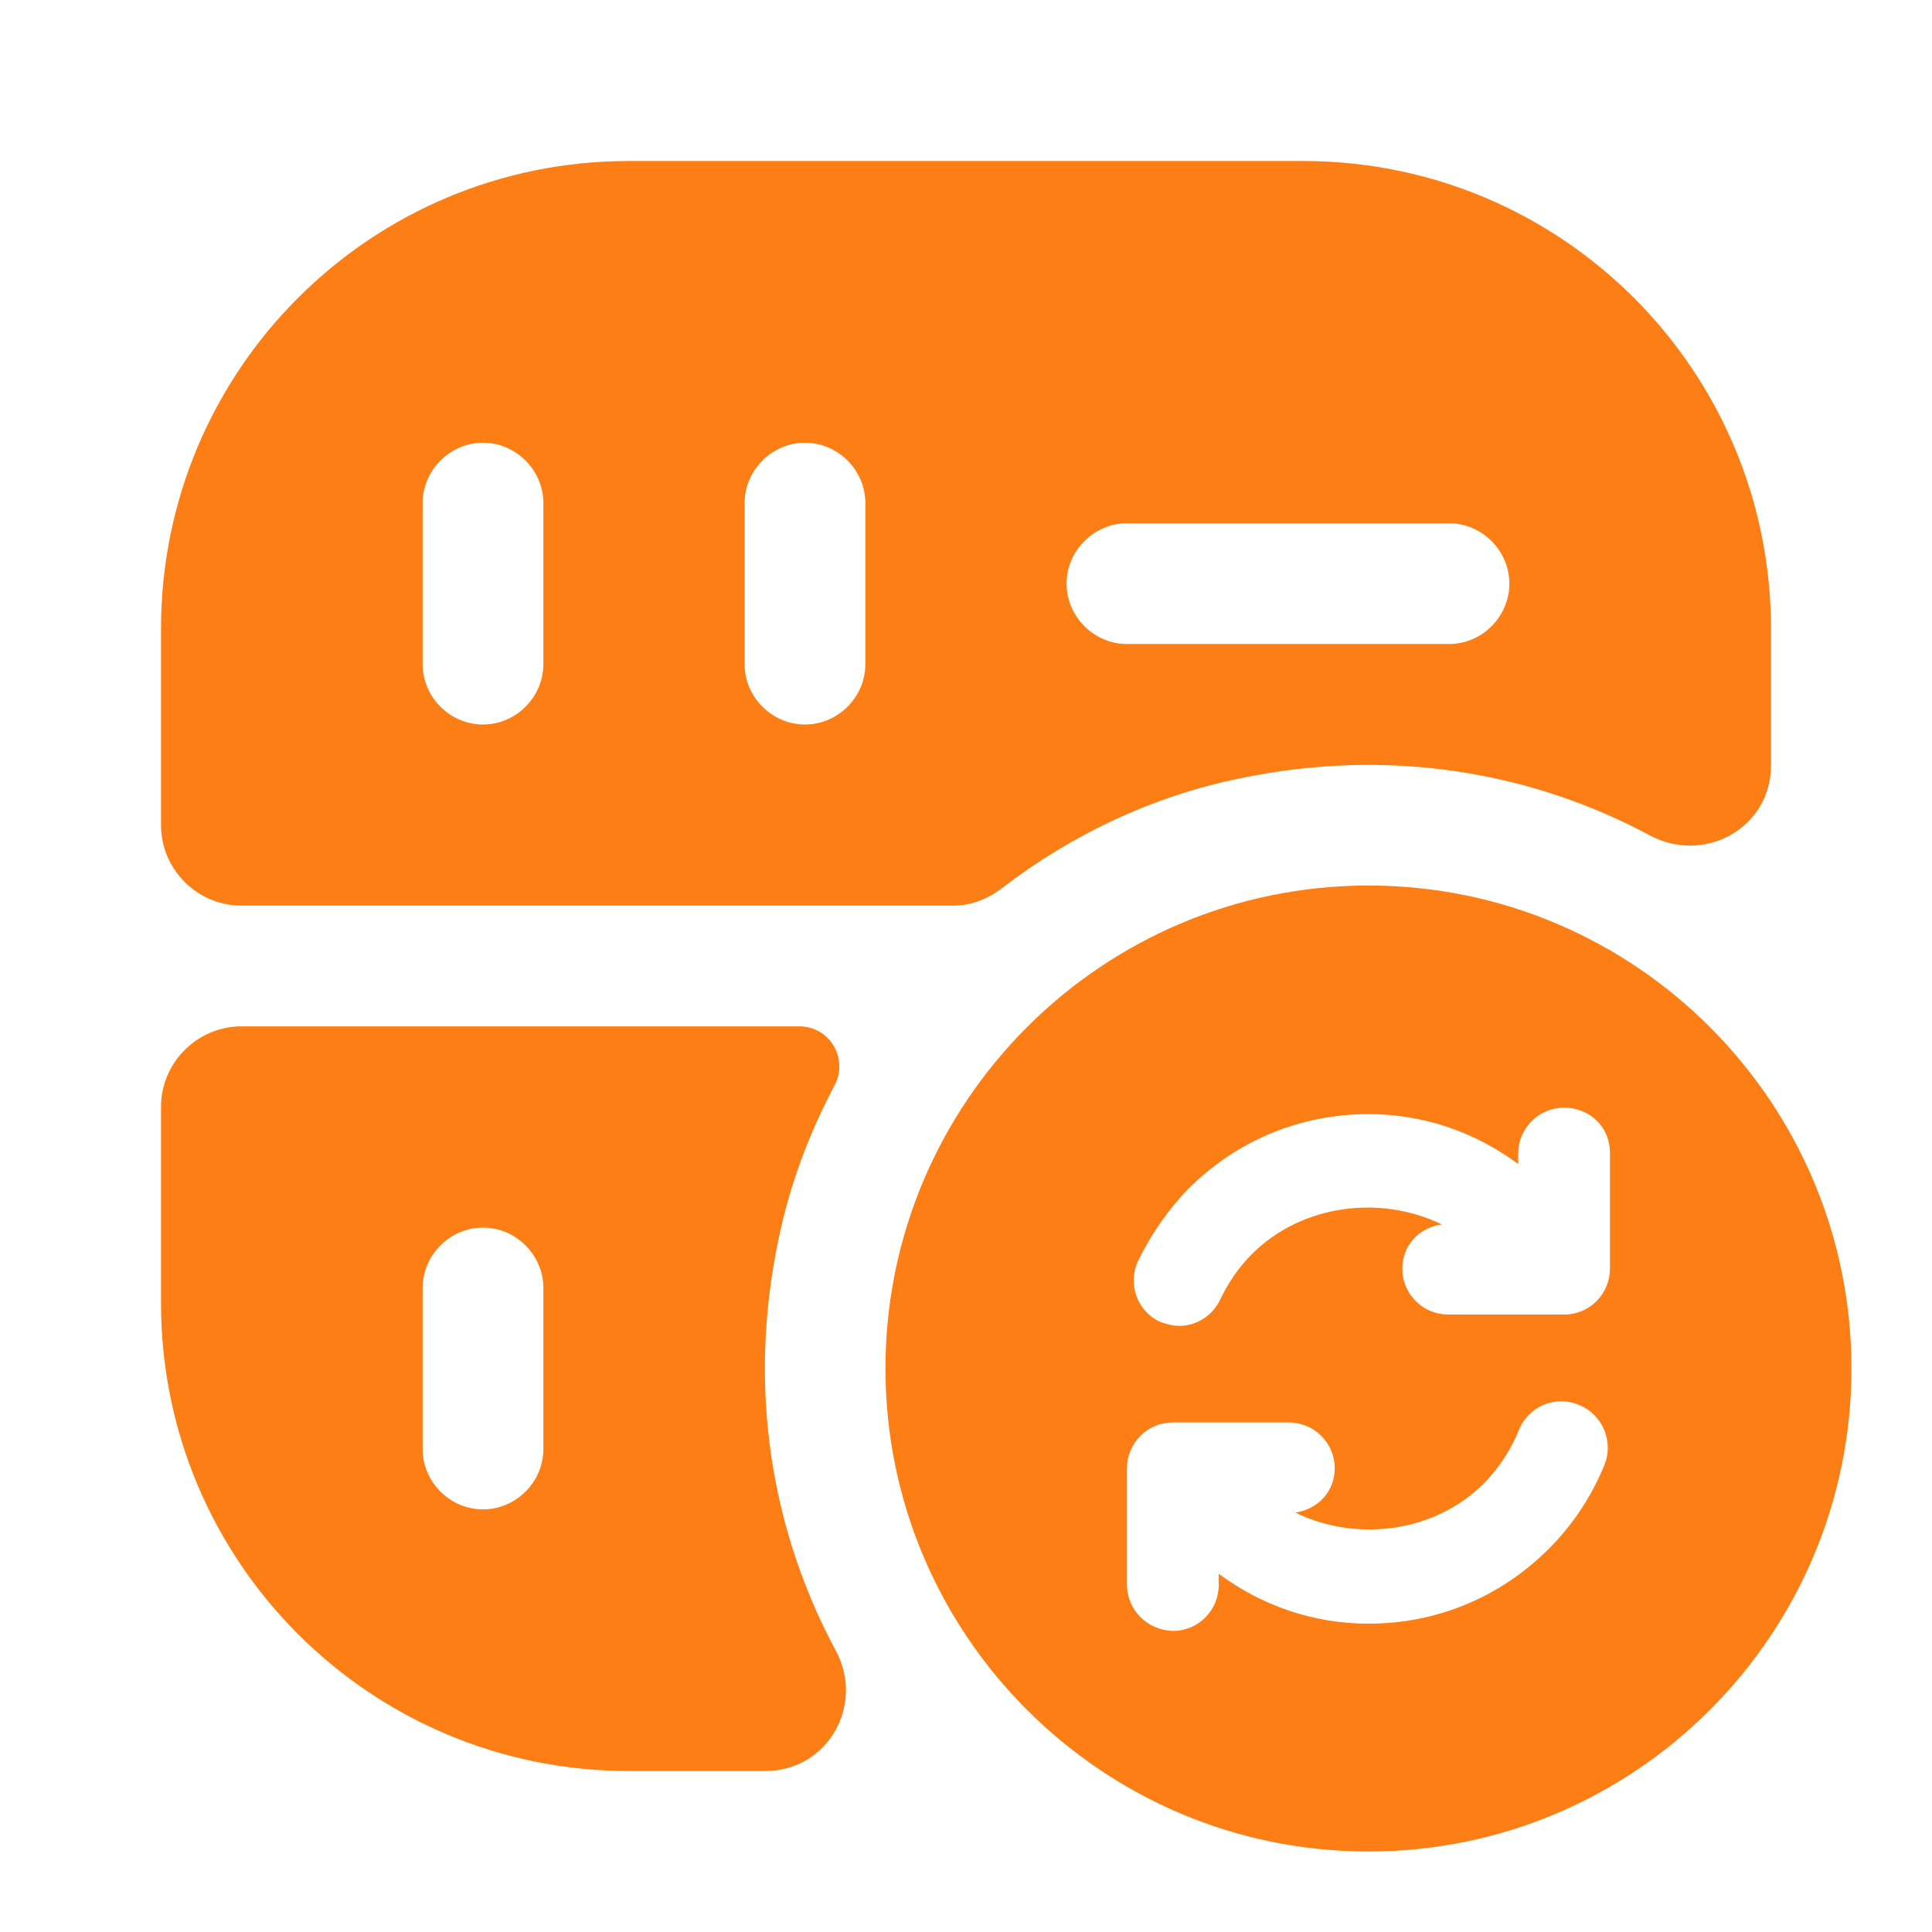
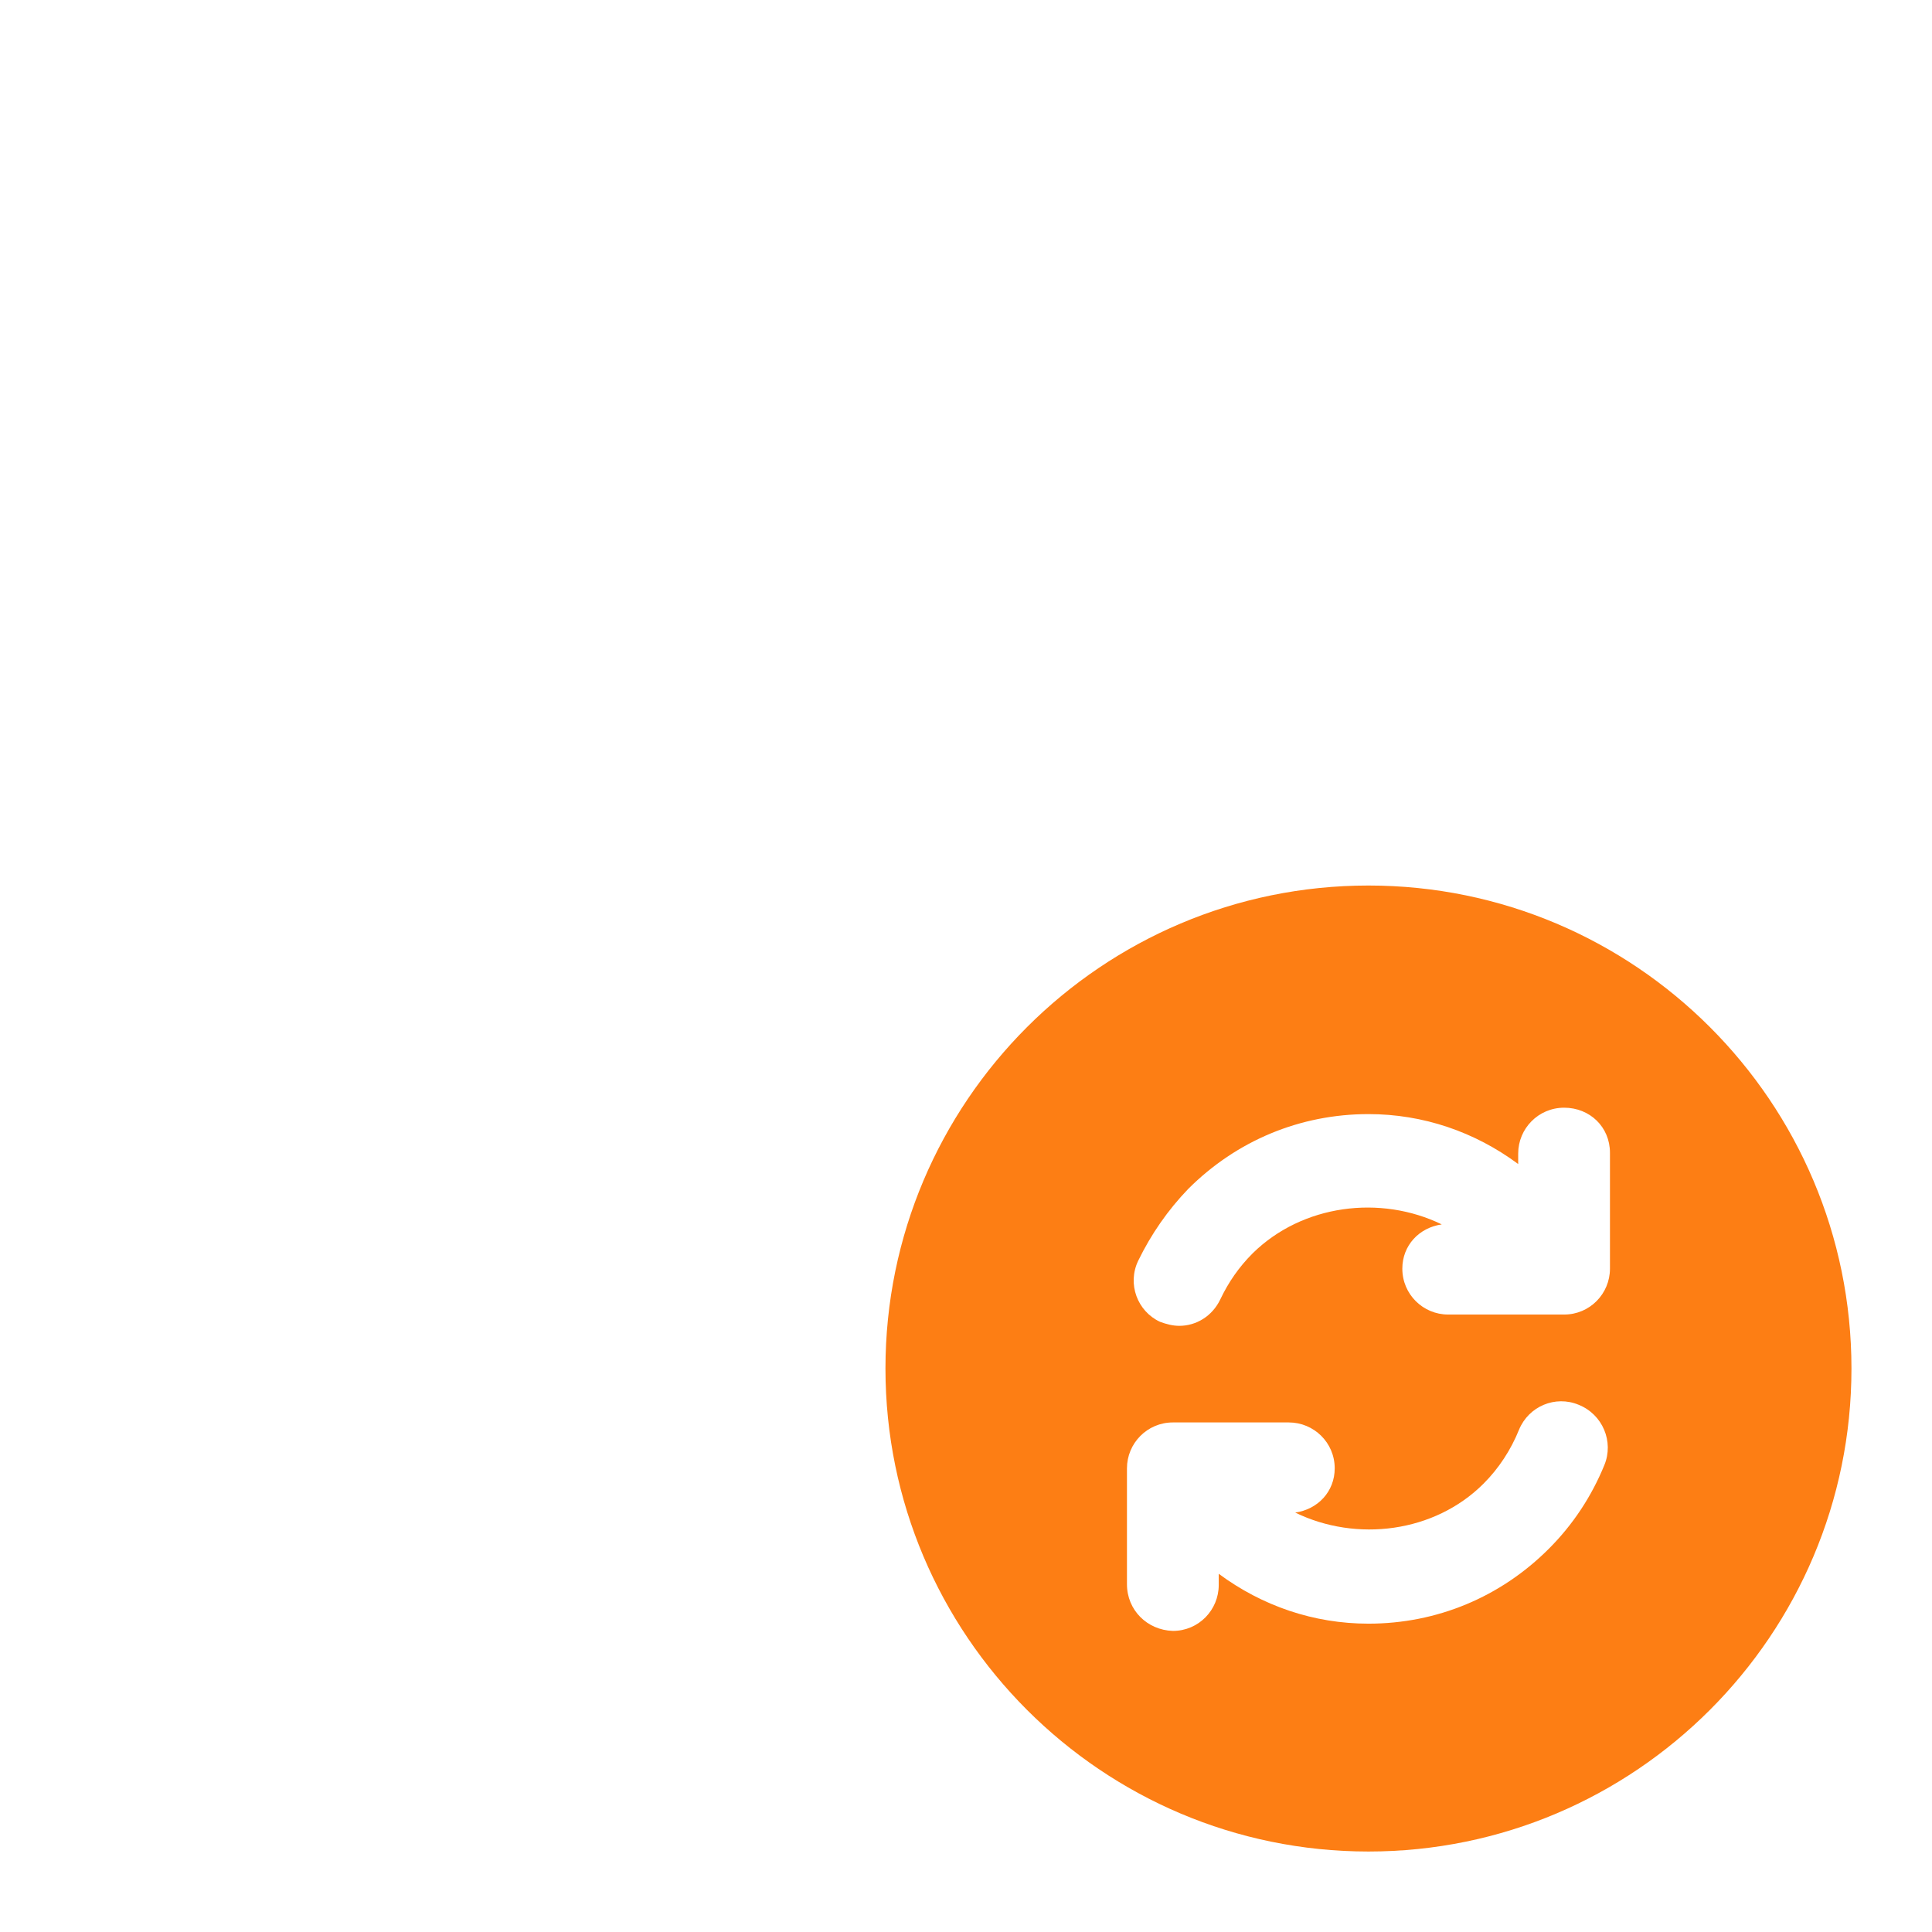
<svg xmlns="http://www.w3.org/2000/svg" width="32" height="32" viewBox="0 0 32 32" fill="none">
-   <path d="M13.24 17H4C3.267 17 2.667 17.6 2.667 18.333V21.587C2.667 25.867 6.133 29.333 10.413 29.333H12.68C13.707 29.333 14.333 28.24 13.84 27.333C12.787 25.373 12.373 23.013 12.893 20.533C13.08 19.627 13.4 18.773 13.826 17.973C14.053 17.533 13.746 17 13.24 17ZM9 24C9 24.547 8.546 25 8 25C7.453 25 7 24.547 7 24V21.333C7 20.787 7.453 20.333 8 20.333C8.546 20.333 9 20.787 9 21.333V24Z" fill="#FD7E14" />
-   <path d="M21.587 2.667H10.413C6.133 2.667 2.667 6.133 2.667 10.413V13.667C2.667 14.4 3.267 15 4 15H15.787C16.08 15 16.36 14.893 16.6 14.707C17.747 13.827 19.093 13.187 20.533 12.893C23.013 12.373 25.373 12.787 27.333 13.84C28.24 14.32 29.333 13.707 29.333 12.68V10.413C29.333 6.133 25.866 2.667 21.587 2.667ZM9 11C9 11.547 8.546 12 8 12C7.453 12 7 11.547 7 11V8.333C7 7.787 7.453 7.333 8 7.333C8.546 7.333 9 7.787 9 8.333V11ZM14.333 11C14.333 11.547 13.88 12 13.333 12C12.787 12 12.333 11.547 12.333 11V8.333C12.333 7.787 12.787 7.333 13.333 7.333C13.88 7.333 14.333 7.787 14.333 8.333V11ZM24 10.667H18.666C18.12 10.667 17.666 10.213 17.666 9.667C17.666 9.12 18.12 8.667 18.666 8.667H24C24.547 8.667 25 9.12 25 9.667C25 10.213 24.547 10.667 24 10.667Z" fill="#FD7E14" />
  <path d="M22.666 14.667C18.253 14.667 14.666 18.253 14.666 22.667C14.666 27.08 18.253 30.667 22.666 30.667C27.08 30.667 30.666 27.08 30.666 22.667C30.666 18.253 27.08 14.667 22.666 14.667ZM26.573 24.267C26.36 24.787 26.053 25.253 25.653 25.653C24.853 26.453 23.8 26.893 22.666 26.893C21.76 26.893 20.907 26.6 20.186 26.067V26.253C20.186 26.667 19.853 27.013 19.427 27.013C19 27 18.666 26.667 18.666 26.24V24.32C18.666 23.907 19 23.56 19.427 23.56H21.346C21.76 23.56 22.107 23.893 22.107 24.32C22.107 24.707 21.826 25 21.453 25.053C22.466 25.547 23.76 25.387 24.573 24.573C24.826 24.32 25.026 24.013 25.16 23.68C25.32 23.293 25.76 23.107 26.146 23.267C26.547 23.427 26.733 23.88 26.573 24.267ZM26.666 21.013C26.666 21.427 26.333 21.773 25.907 21.773H23.986C23.573 21.773 23.227 21.44 23.227 21.013C23.227 20.627 23.506 20.333 23.88 20.28C22.866 19.787 21.573 19.947 20.747 20.76C20.52 20.987 20.346 21.24 20.213 21.52C20.08 21.8 19.813 21.96 19.533 21.96C19.427 21.96 19.32 21.933 19.213 21.893C18.84 21.72 18.666 21.267 18.853 20.88C19.067 20.44 19.346 20.04 19.68 19.693C20.48 18.893 21.533 18.453 22.666 18.453C23.573 18.453 24.427 18.747 25.146 19.28V19.107C25.146 18.693 25.48 18.347 25.907 18.347C26.333 18.347 26.666 18.667 26.666 19.093V21.013Z" fill="#FD7E14" />
</svg>